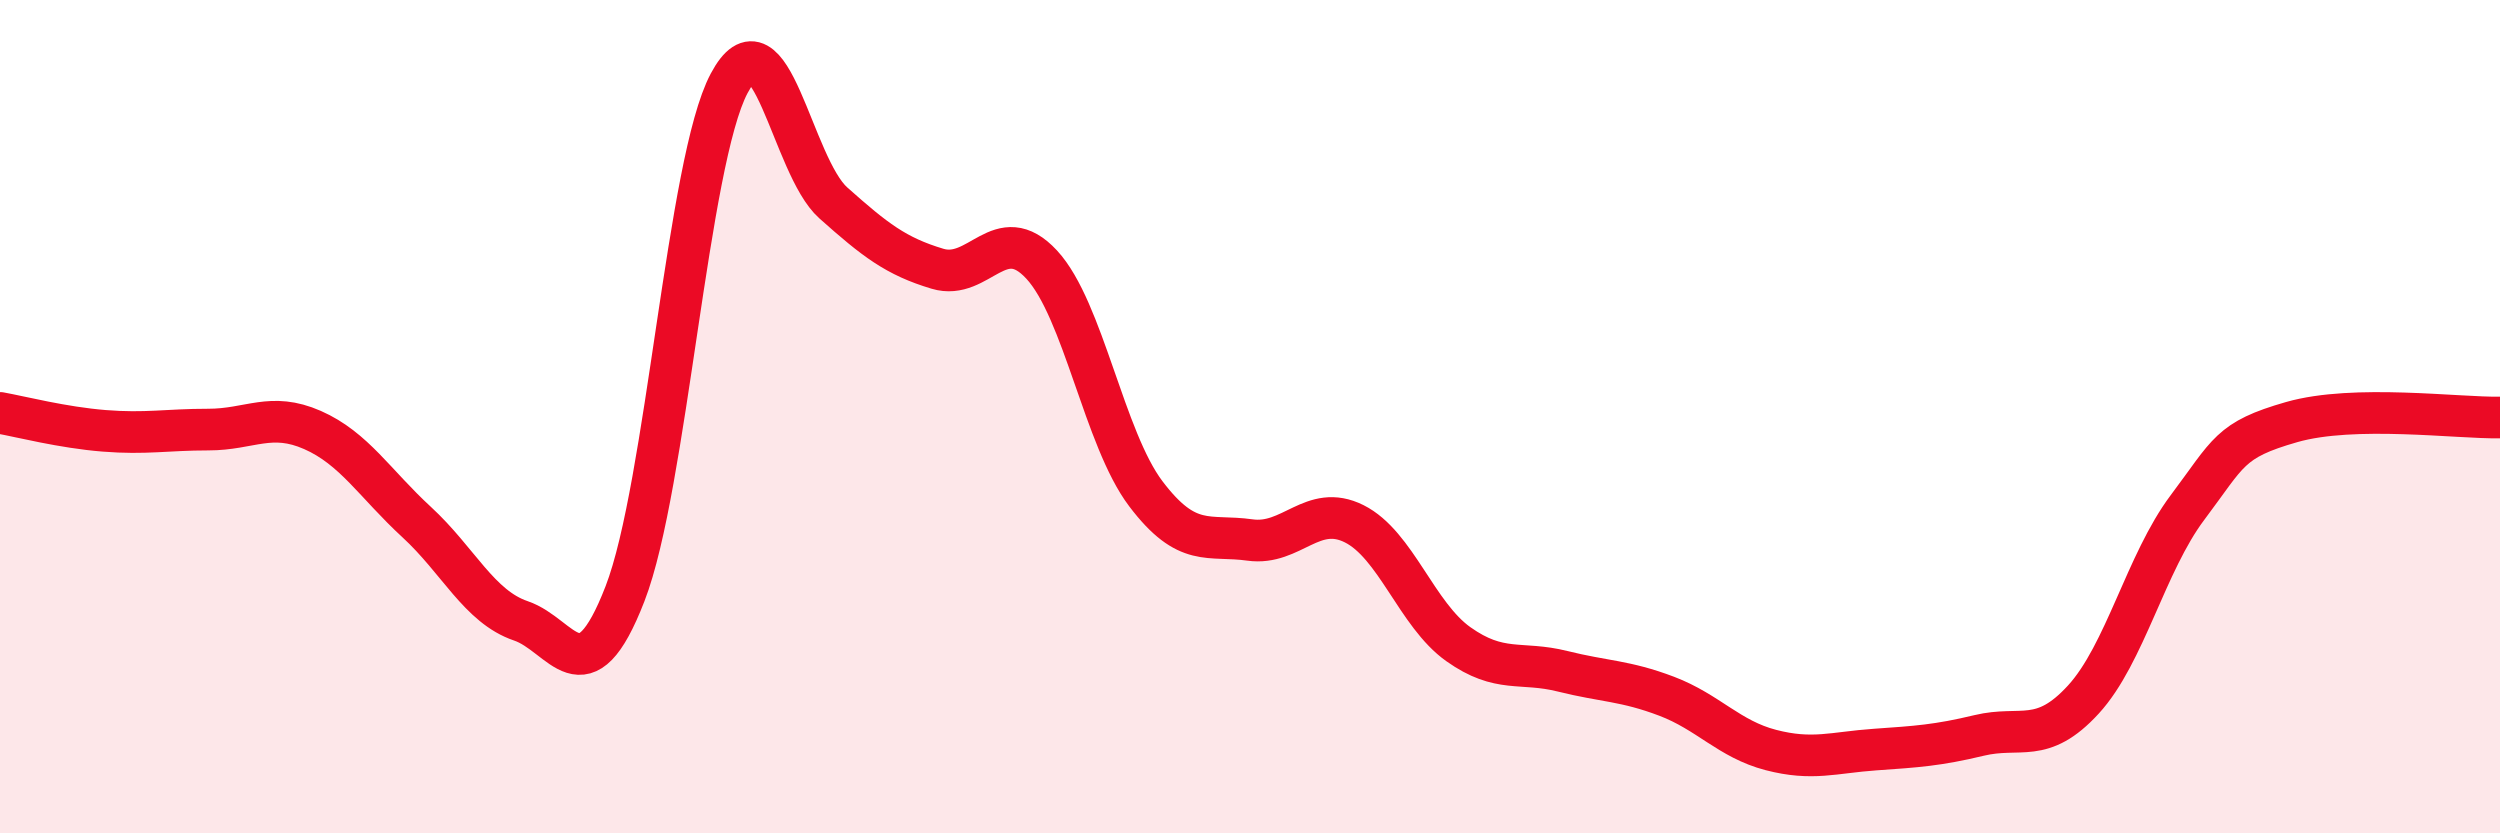
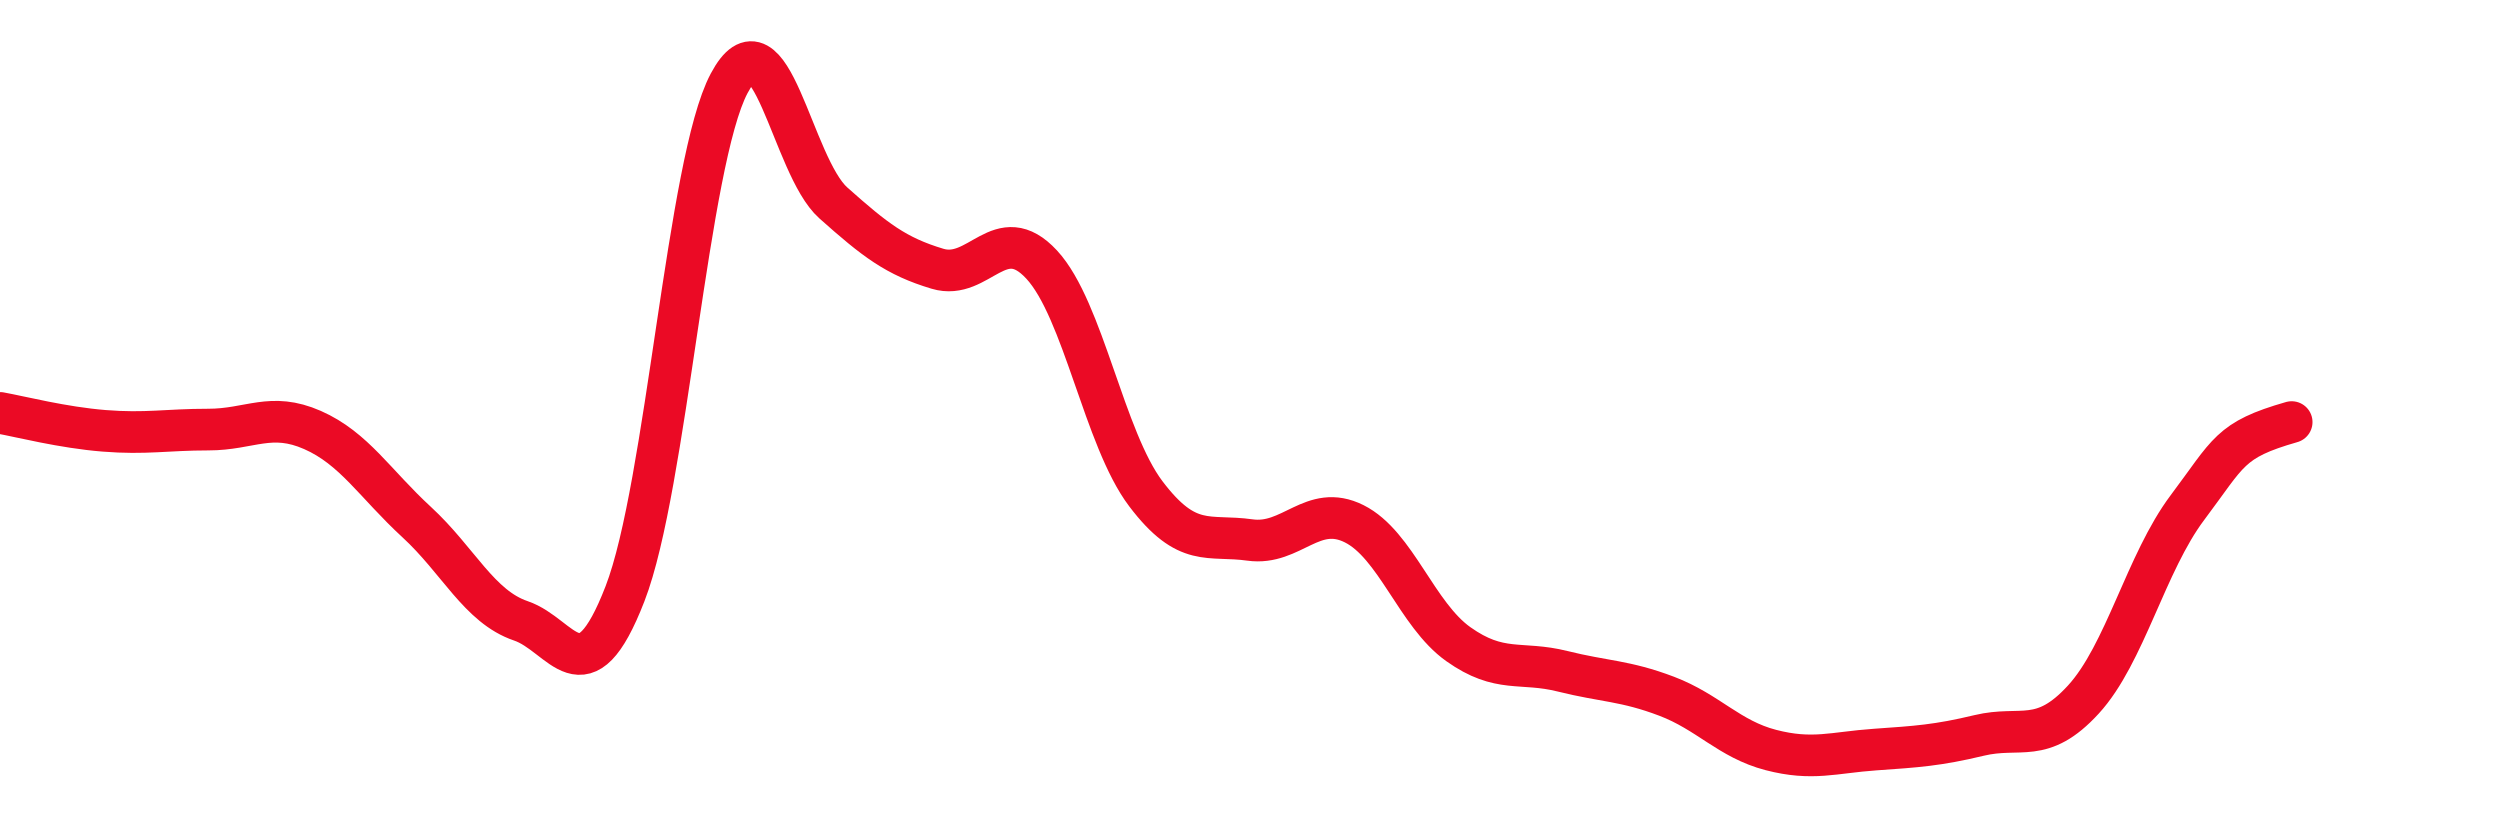
<svg xmlns="http://www.w3.org/2000/svg" width="60" height="20" viewBox="0 0 60 20">
-   <path d="M 0,9.91 C 0.5,10 1.5,10.26 2.5,10.34 C 3.5,10.42 4,10.31 5,10.31 C 6,10.31 6.5,9.88 7.5,10.32 C 8.5,10.76 9,11.61 10,12.53 C 11,13.45 11.5,14.56 12.5,14.9 C 13.5,15.24 14,16.83 15,14.25 C 16,11.67 16.5,3.88 17.5,2 C 18.5,0.12 19,3.98 20,4.87 C 21,5.76 21.5,6.15 22.5,6.45 C 23.5,6.75 24,5.27 25,6.35 C 26,7.43 26.5,10.53 27.5,11.85 C 28.5,13.17 29,12.82 30,12.96 C 31,13.1 31.5,12.07 32.5,12.57 C 33.5,13.07 34,14.75 35,15.46 C 36,16.17 36.5,15.86 37.5,16.11 C 38.5,16.36 39,16.33 40,16.71 C 41,17.09 41.5,17.74 42.5,18 C 43.5,18.26 44,18.06 45,17.99 C 46,17.92 46.5,17.89 47.5,17.65 C 48.5,17.41 49,17.88 50,16.79 C 51,15.7 51.5,13.51 52.5,12.18 C 53.5,10.85 53.5,10.56 55,10.13 C 56.5,9.7 59,10.04 60,10.02L60 20L0 20Z" fill="#EB0A25" opacity="0.1" stroke-linecap="round" stroke-linejoin="round" />
-   <path d="M 0,9.91 C 0.5,10 1.5,10.26 2.5,10.34 C 3.5,10.42 4,10.31 5,10.31 C 6,10.31 6.5,9.88 7.5,10.32 C 8.5,10.76 9,11.61 10,12.53 C 11,13.45 11.5,14.56 12.5,14.9 C 13.5,15.24 14,16.83 15,14.25 C 16,11.67 16.5,3.88 17.5,2 C 18.5,0.12 19,3.98 20,4.87 C 21,5.76 21.5,6.15 22.5,6.45 C 23.5,6.75 24,5.27 25,6.35 C 26,7.43 26.5,10.53 27.5,11.85 C 28.5,13.17 29,12.82 30,12.96 C 31,13.1 31.5,12.07 32.5,12.57 C 33.5,13.07 34,14.75 35,15.46 C 36,16.17 36.5,15.86 37.5,16.11 C 38.5,16.36 39,16.33 40,16.71 C 41,17.09 41.5,17.74 42.5,18 C 43.5,18.26 44,18.06 45,17.99 C 46,17.92 46.5,17.89 47.5,17.65 C 48.5,17.41 49,17.88 50,16.79 C 51,15.7 51.5,13.51 52.5,12.18 C 53.5,10.85 53.5,10.56 55,10.13 C 56.5,9.7 59,10.04 60,10.02" stroke="#EB0A25" stroke-width="1" fill="none" stroke-linecap="round" stroke-linejoin="round" />
+   <path d="M 0,9.91 C 0.5,10 1.5,10.26 2.5,10.34 C 3.5,10.42 4,10.31 5,10.31 C 6,10.31 6.5,9.88 7.5,10.32 C 8.5,10.76 9,11.61 10,12.53 C 11,13.45 11.5,14.56 12.5,14.9 C 13.5,15.24 14,16.83 15,14.25 C 16,11.67 16.5,3.88 17.5,2 C 18.5,0.12 19,3.98 20,4.87 C 21,5.76 21.5,6.15 22.5,6.45 C 23.5,6.75 24,5.27 25,6.35 C 26,7.43 26.5,10.53 27.5,11.85 C 28.5,13.17 29,12.82 30,12.96 C 31,13.1 31.5,12.07 32.5,12.57 C 33.5,13.07 34,14.75 35,15.46 C 36,16.17 36.5,15.86 37.5,16.11 C 38.5,16.36 39,16.33 40,16.71 C 41,17.09 41.5,17.74 42.5,18 C 43.5,18.26 44,18.06 45,17.99 C 46,17.92 46.5,17.89 47.5,17.65 C 48.5,17.41 49,17.88 50,16.79 C 51,15.7 51.5,13.51 52.5,12.18 C 53.5,10.85 53.5,10.56 55,10.13 " stroke="#EB0A25" stroke-width="1" fill="none" stroke-linecap="round" stroke-linejoin="round" />
</svg>